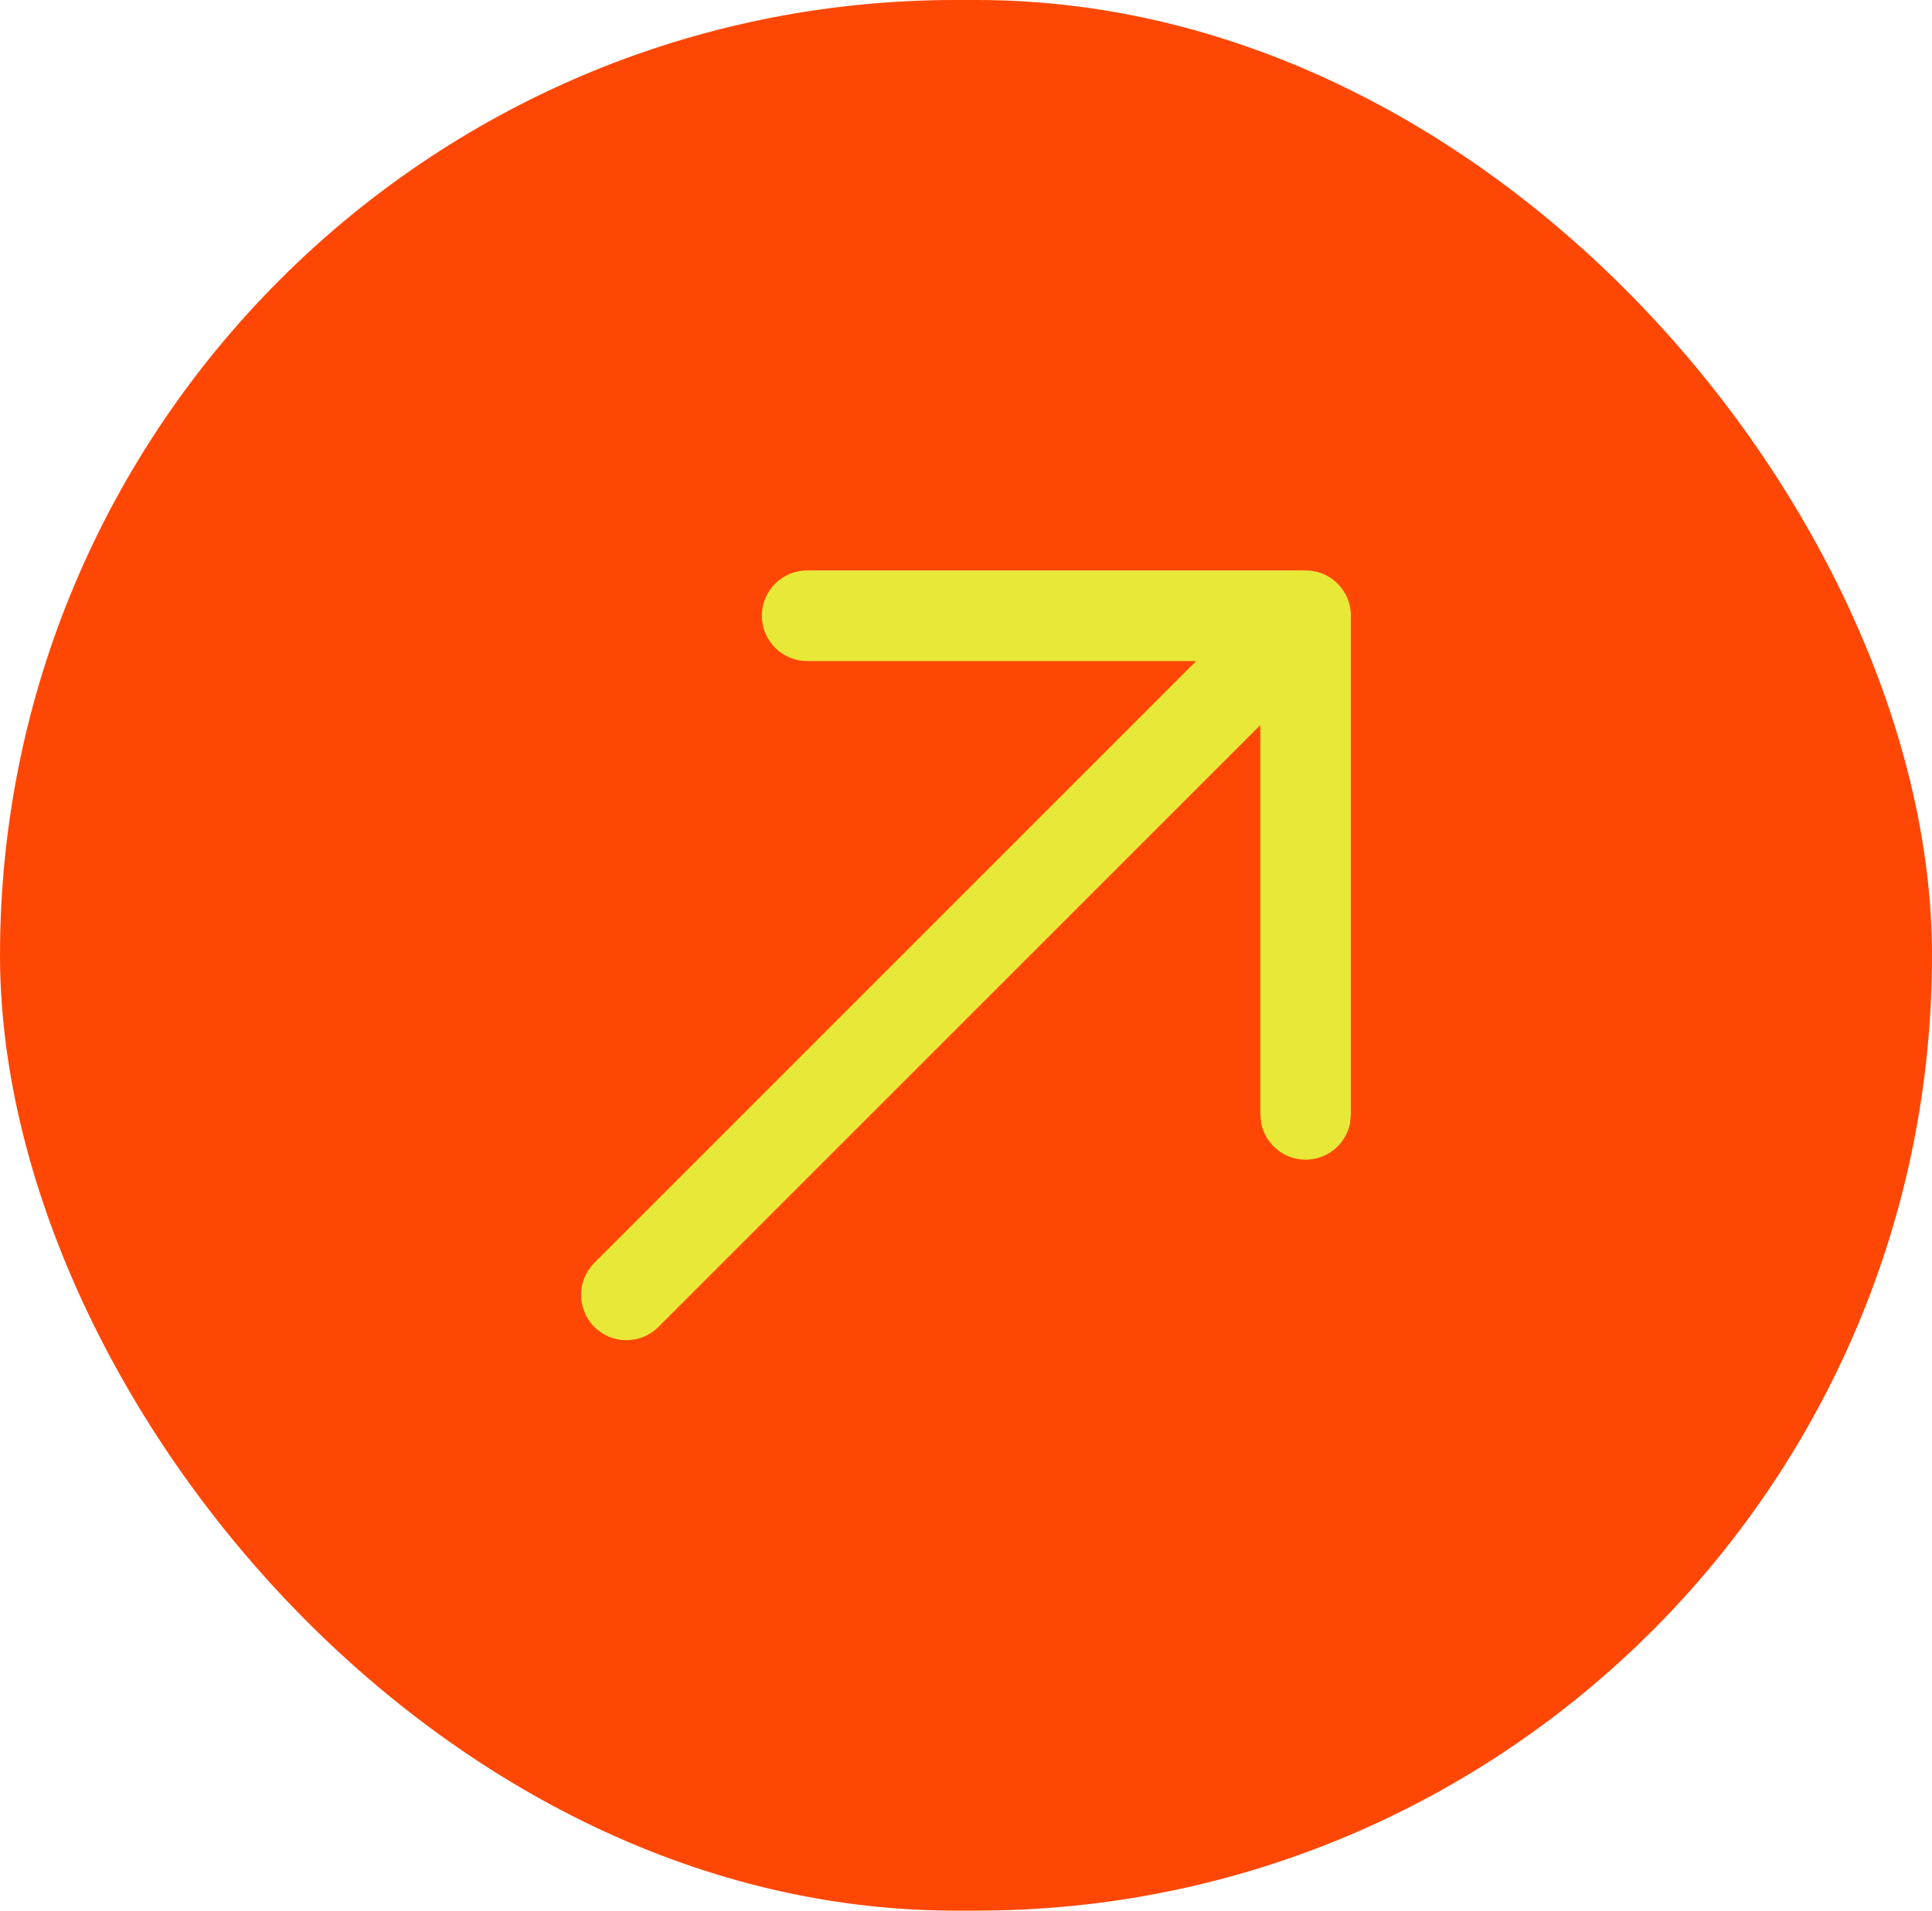
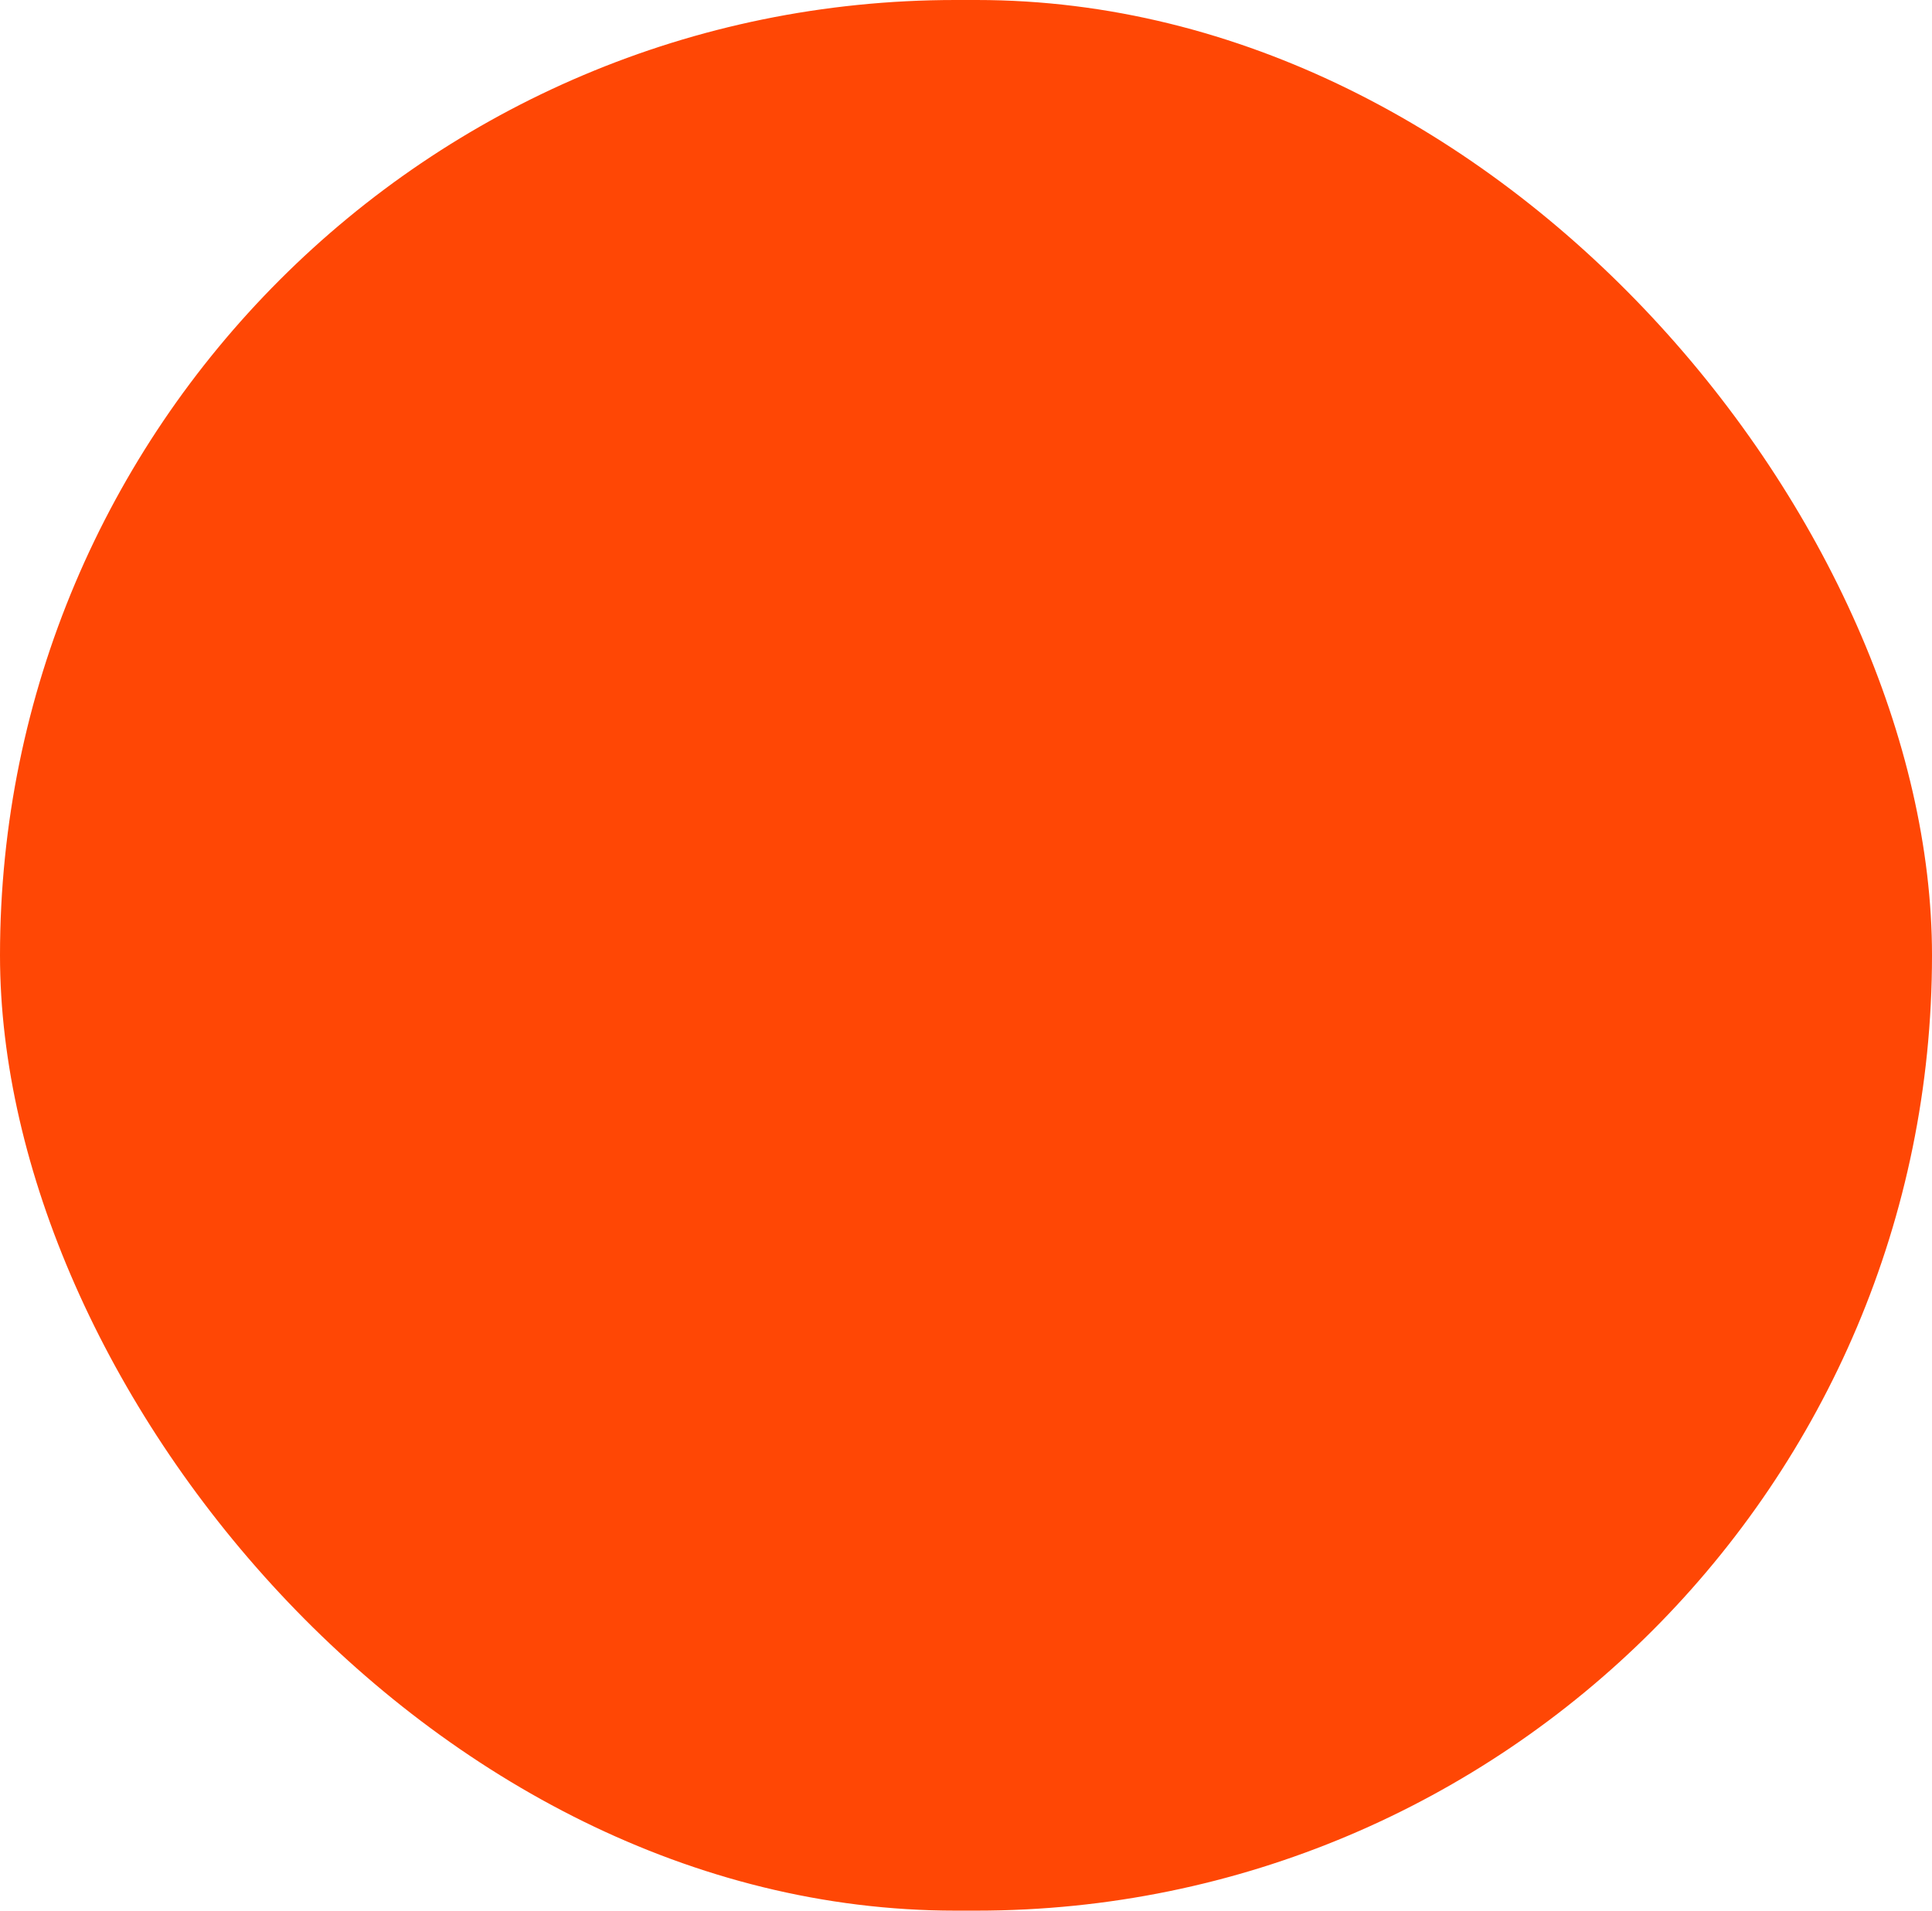
<svg xmlns="http://www.w3.org/2000/svg" width="91" height="90" viewBox="0 0 91 90" fill="none">
  <rect width="91" height="90" rx="45" fill="#FF4705" />
-   <path d="M61.496 26.869C62.062 26.869 62.605 27.094 63.005 27.494C63.406 27.895 63.63 28.438 63.63 29.004V52.482L63.588 52.918C63.489 53.4 63.227 53.834 62.846 54.145C62.464 54.456 61.987 54.626 61.494 54.625C61.002 54.625 60.525 54.454 60.144 54.142C59.763 53.83 59.502 53.396 59.404 52.914L59.362 52.482V34.156L30.986 62.531C30.584 62.92 30.045 63.135 29.485 63.13C28.925 63.126 28.39 62.901 27.994 62.505C27.599 62.11 27.374 61.574 27.369 61.015C27.364 60.455 27.579 59.916 27.968 59.513L56.343 31.138H38.017C37.451 31.138 36.908 30.913 36.508 30.513C36.108 30.113 35.883 29.57 35.883 29.004C35.883 28.438 36.108 27.895 36.508 27.494C36.908 27.094 37.451 26.869 38.017 26.869H61.496Z" fill="#E8E838" />
</svg>